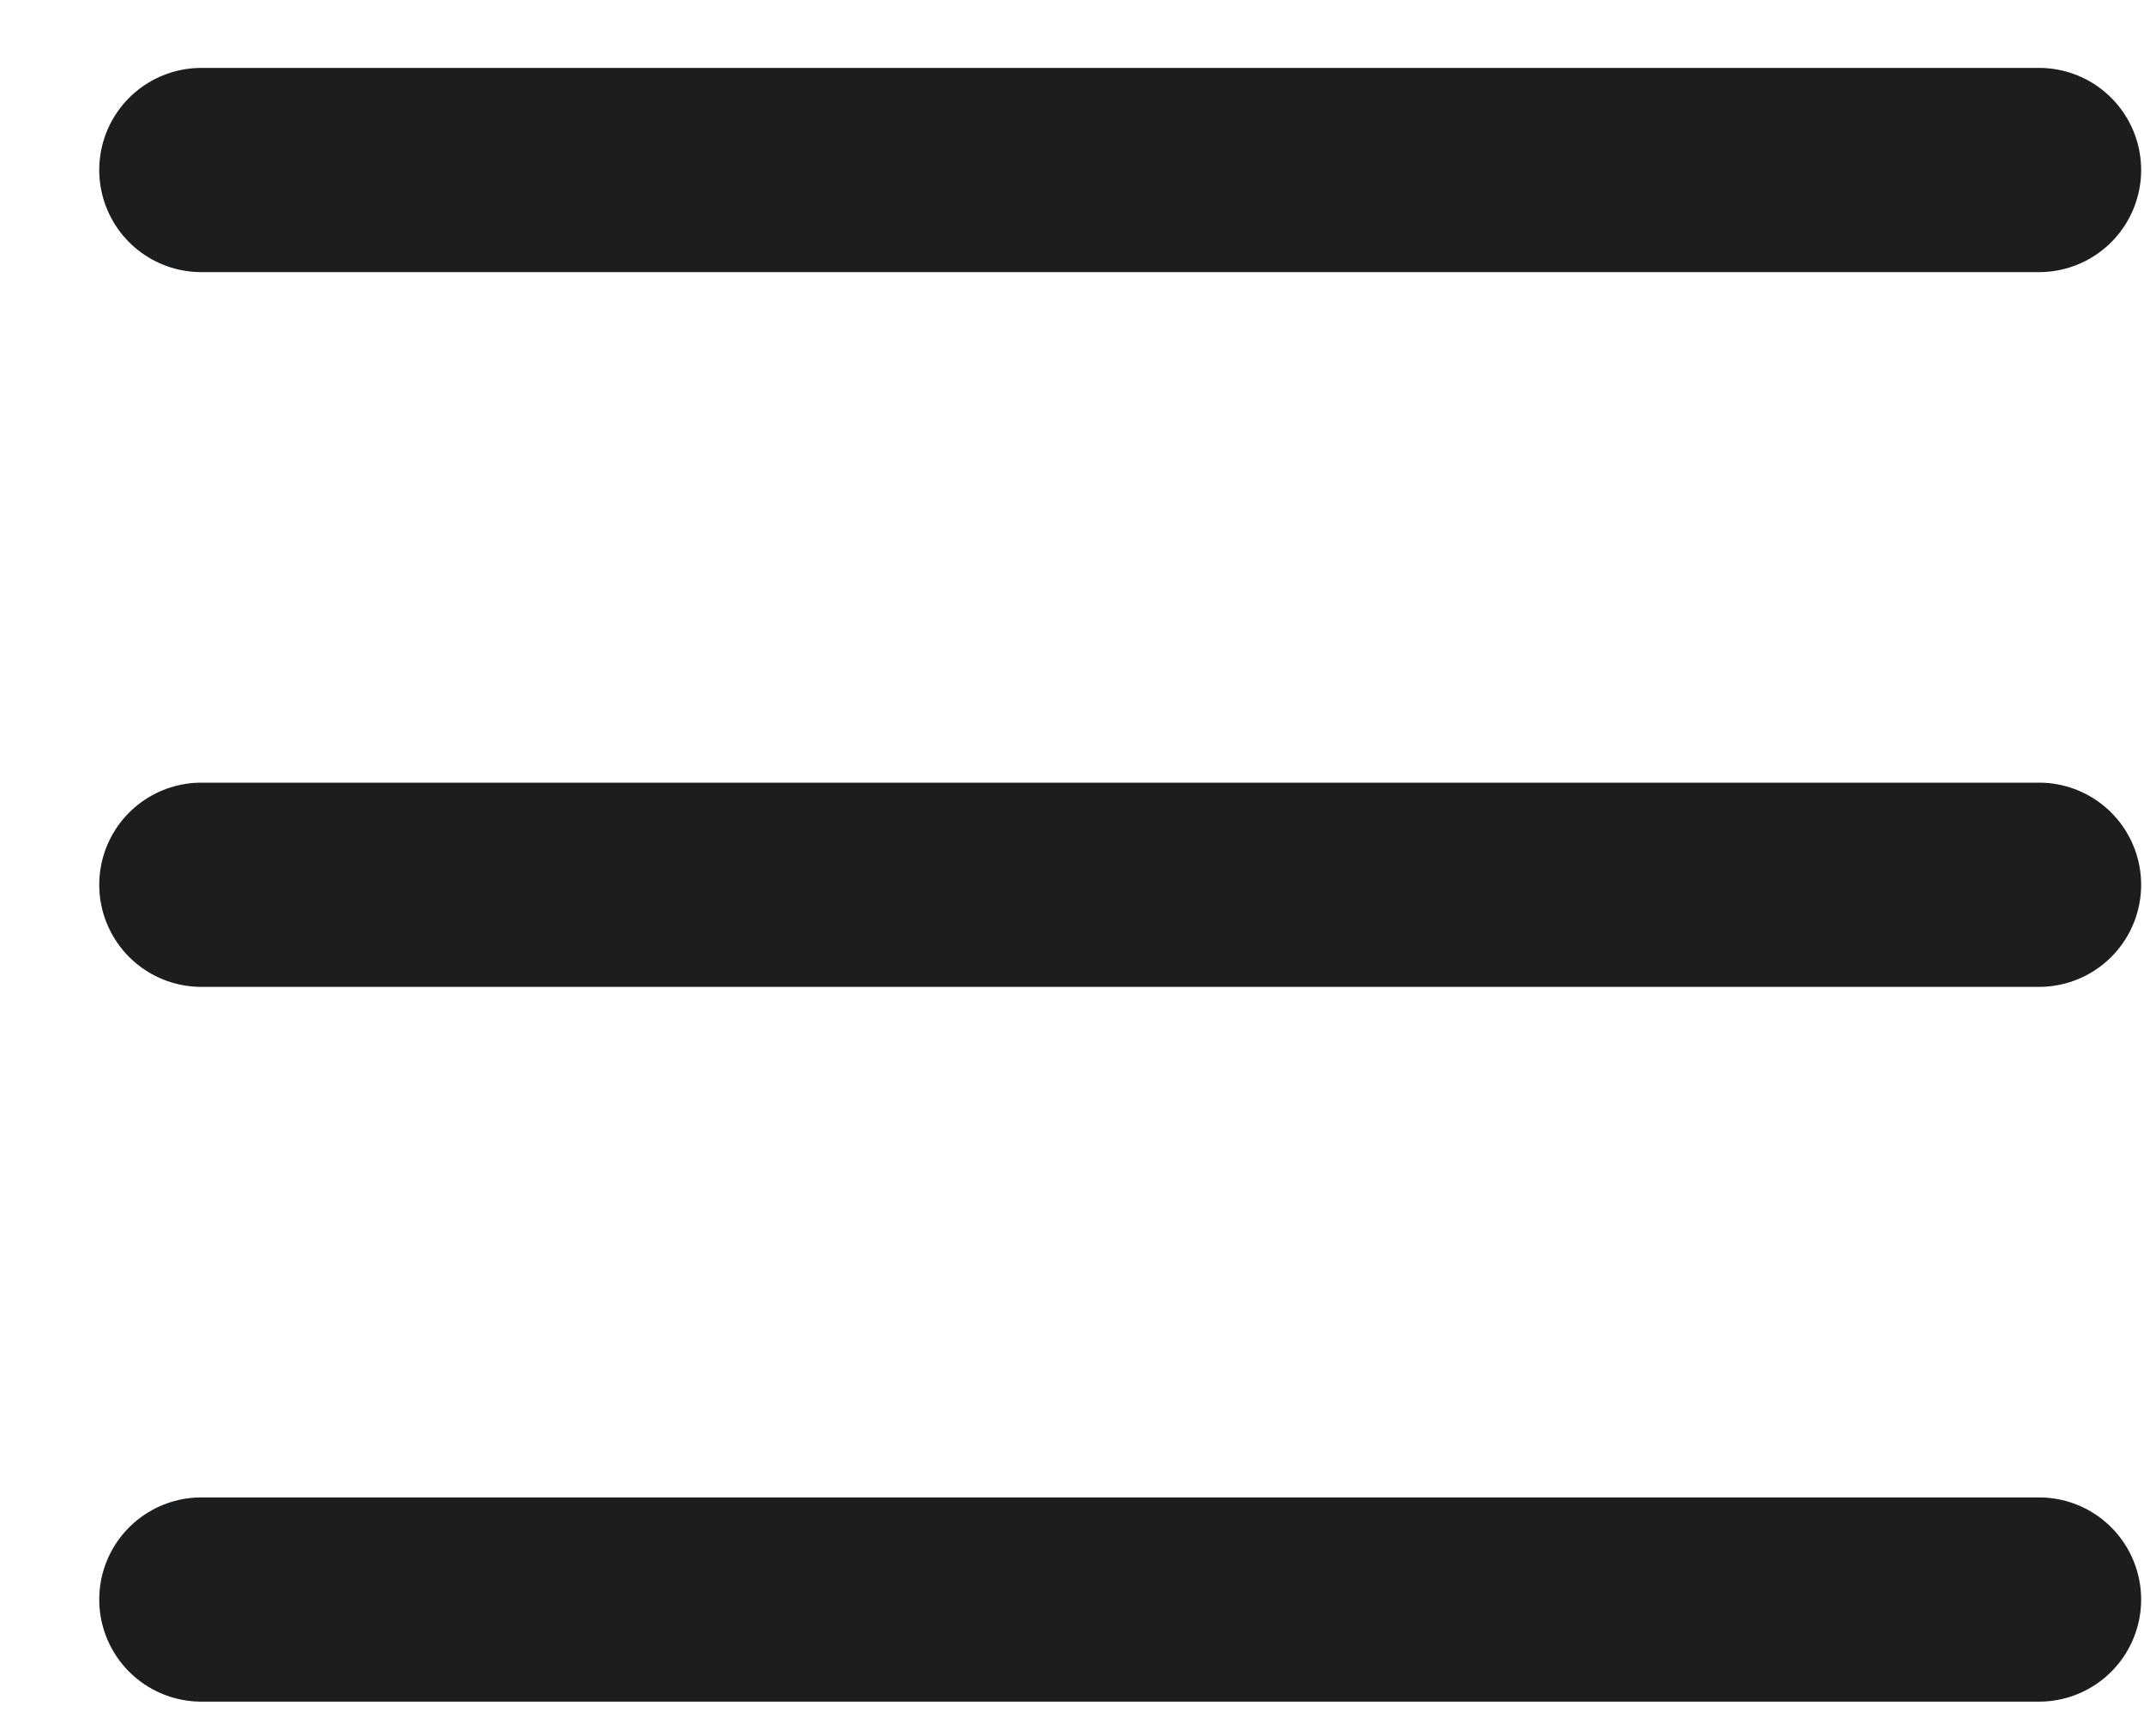
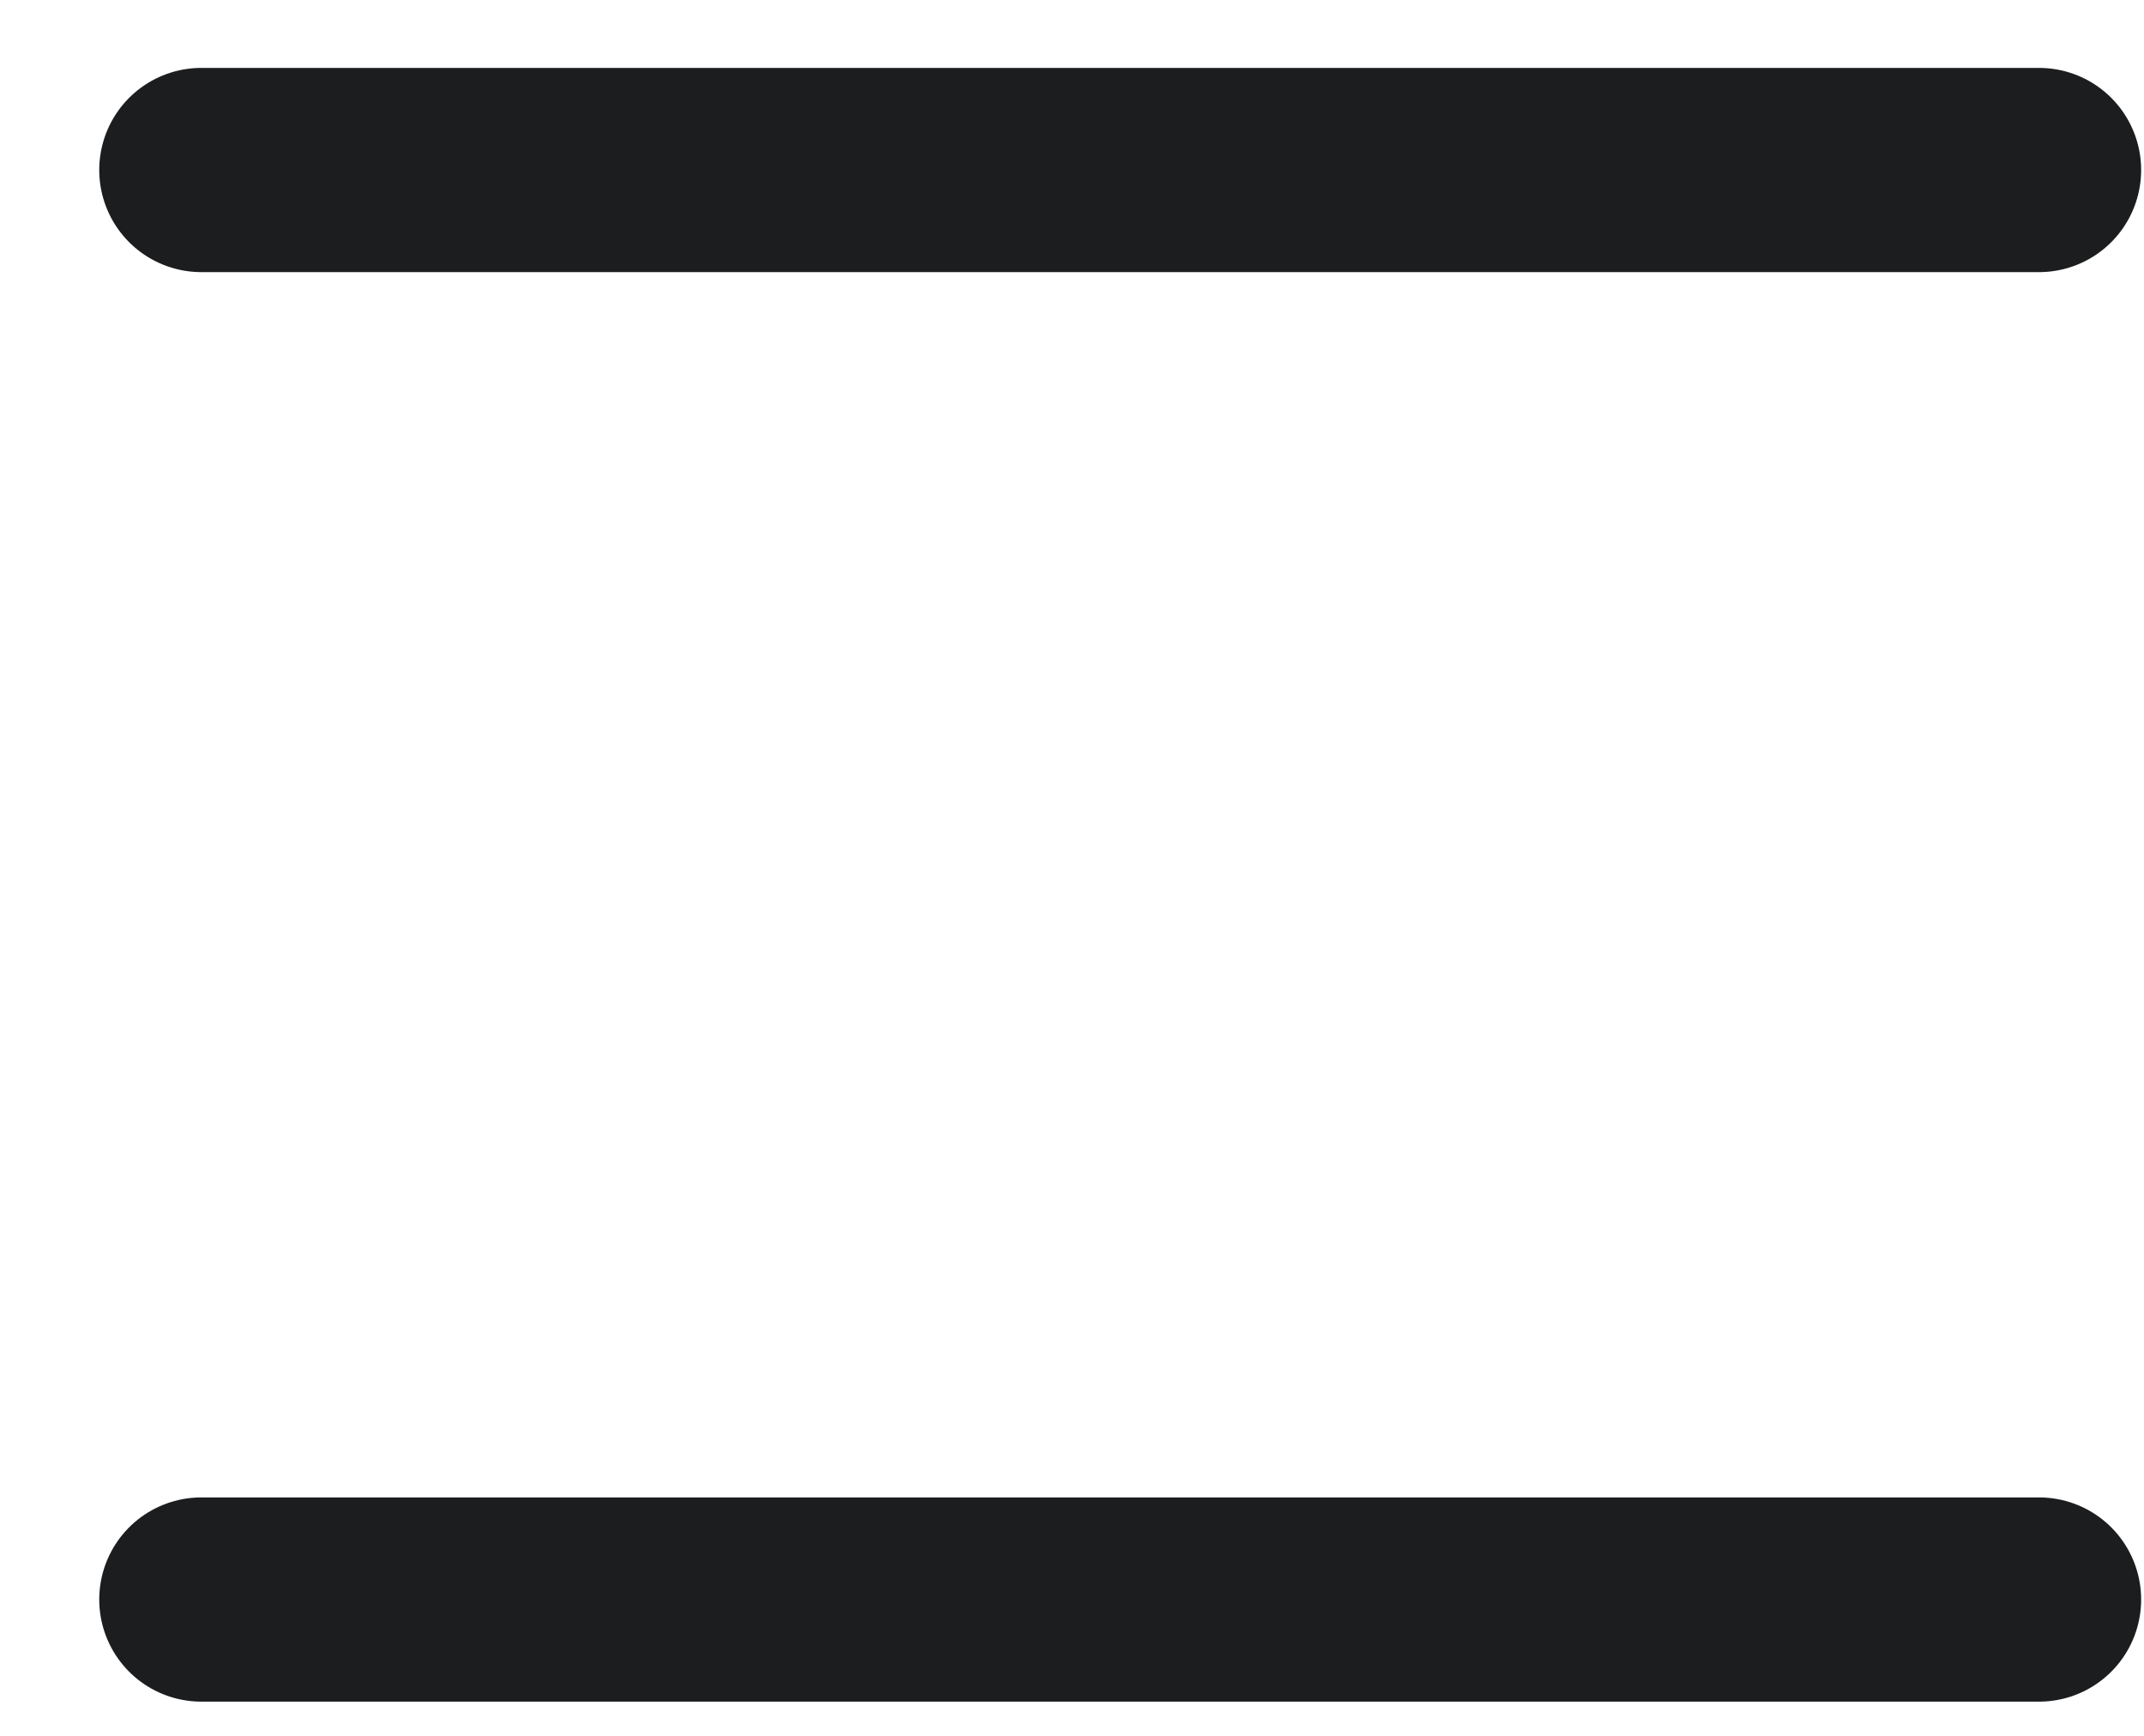
<svg xmlns="http://www.w3.org/2000/svg" width="21" height="17" viewBox="0 0 21 17" fill="none">
-   <path d="M1.972 8.665H19.972" stroke="#1C1D1E" stroke-width="2" stroke-linecap="round" stroke-linejoin="round" />
  <path d="M1.972 1.665H19.972" stroke="#1C1D1E" stroke-width="2" stroke-linecap="round" stroke-linejoin="round" />
  <path d="M1.972 15.665H19.972" stroke="#1C1D1E" stroke-width="2" stroke-linecap="round" stroke-linejoin="round" />
</svg>